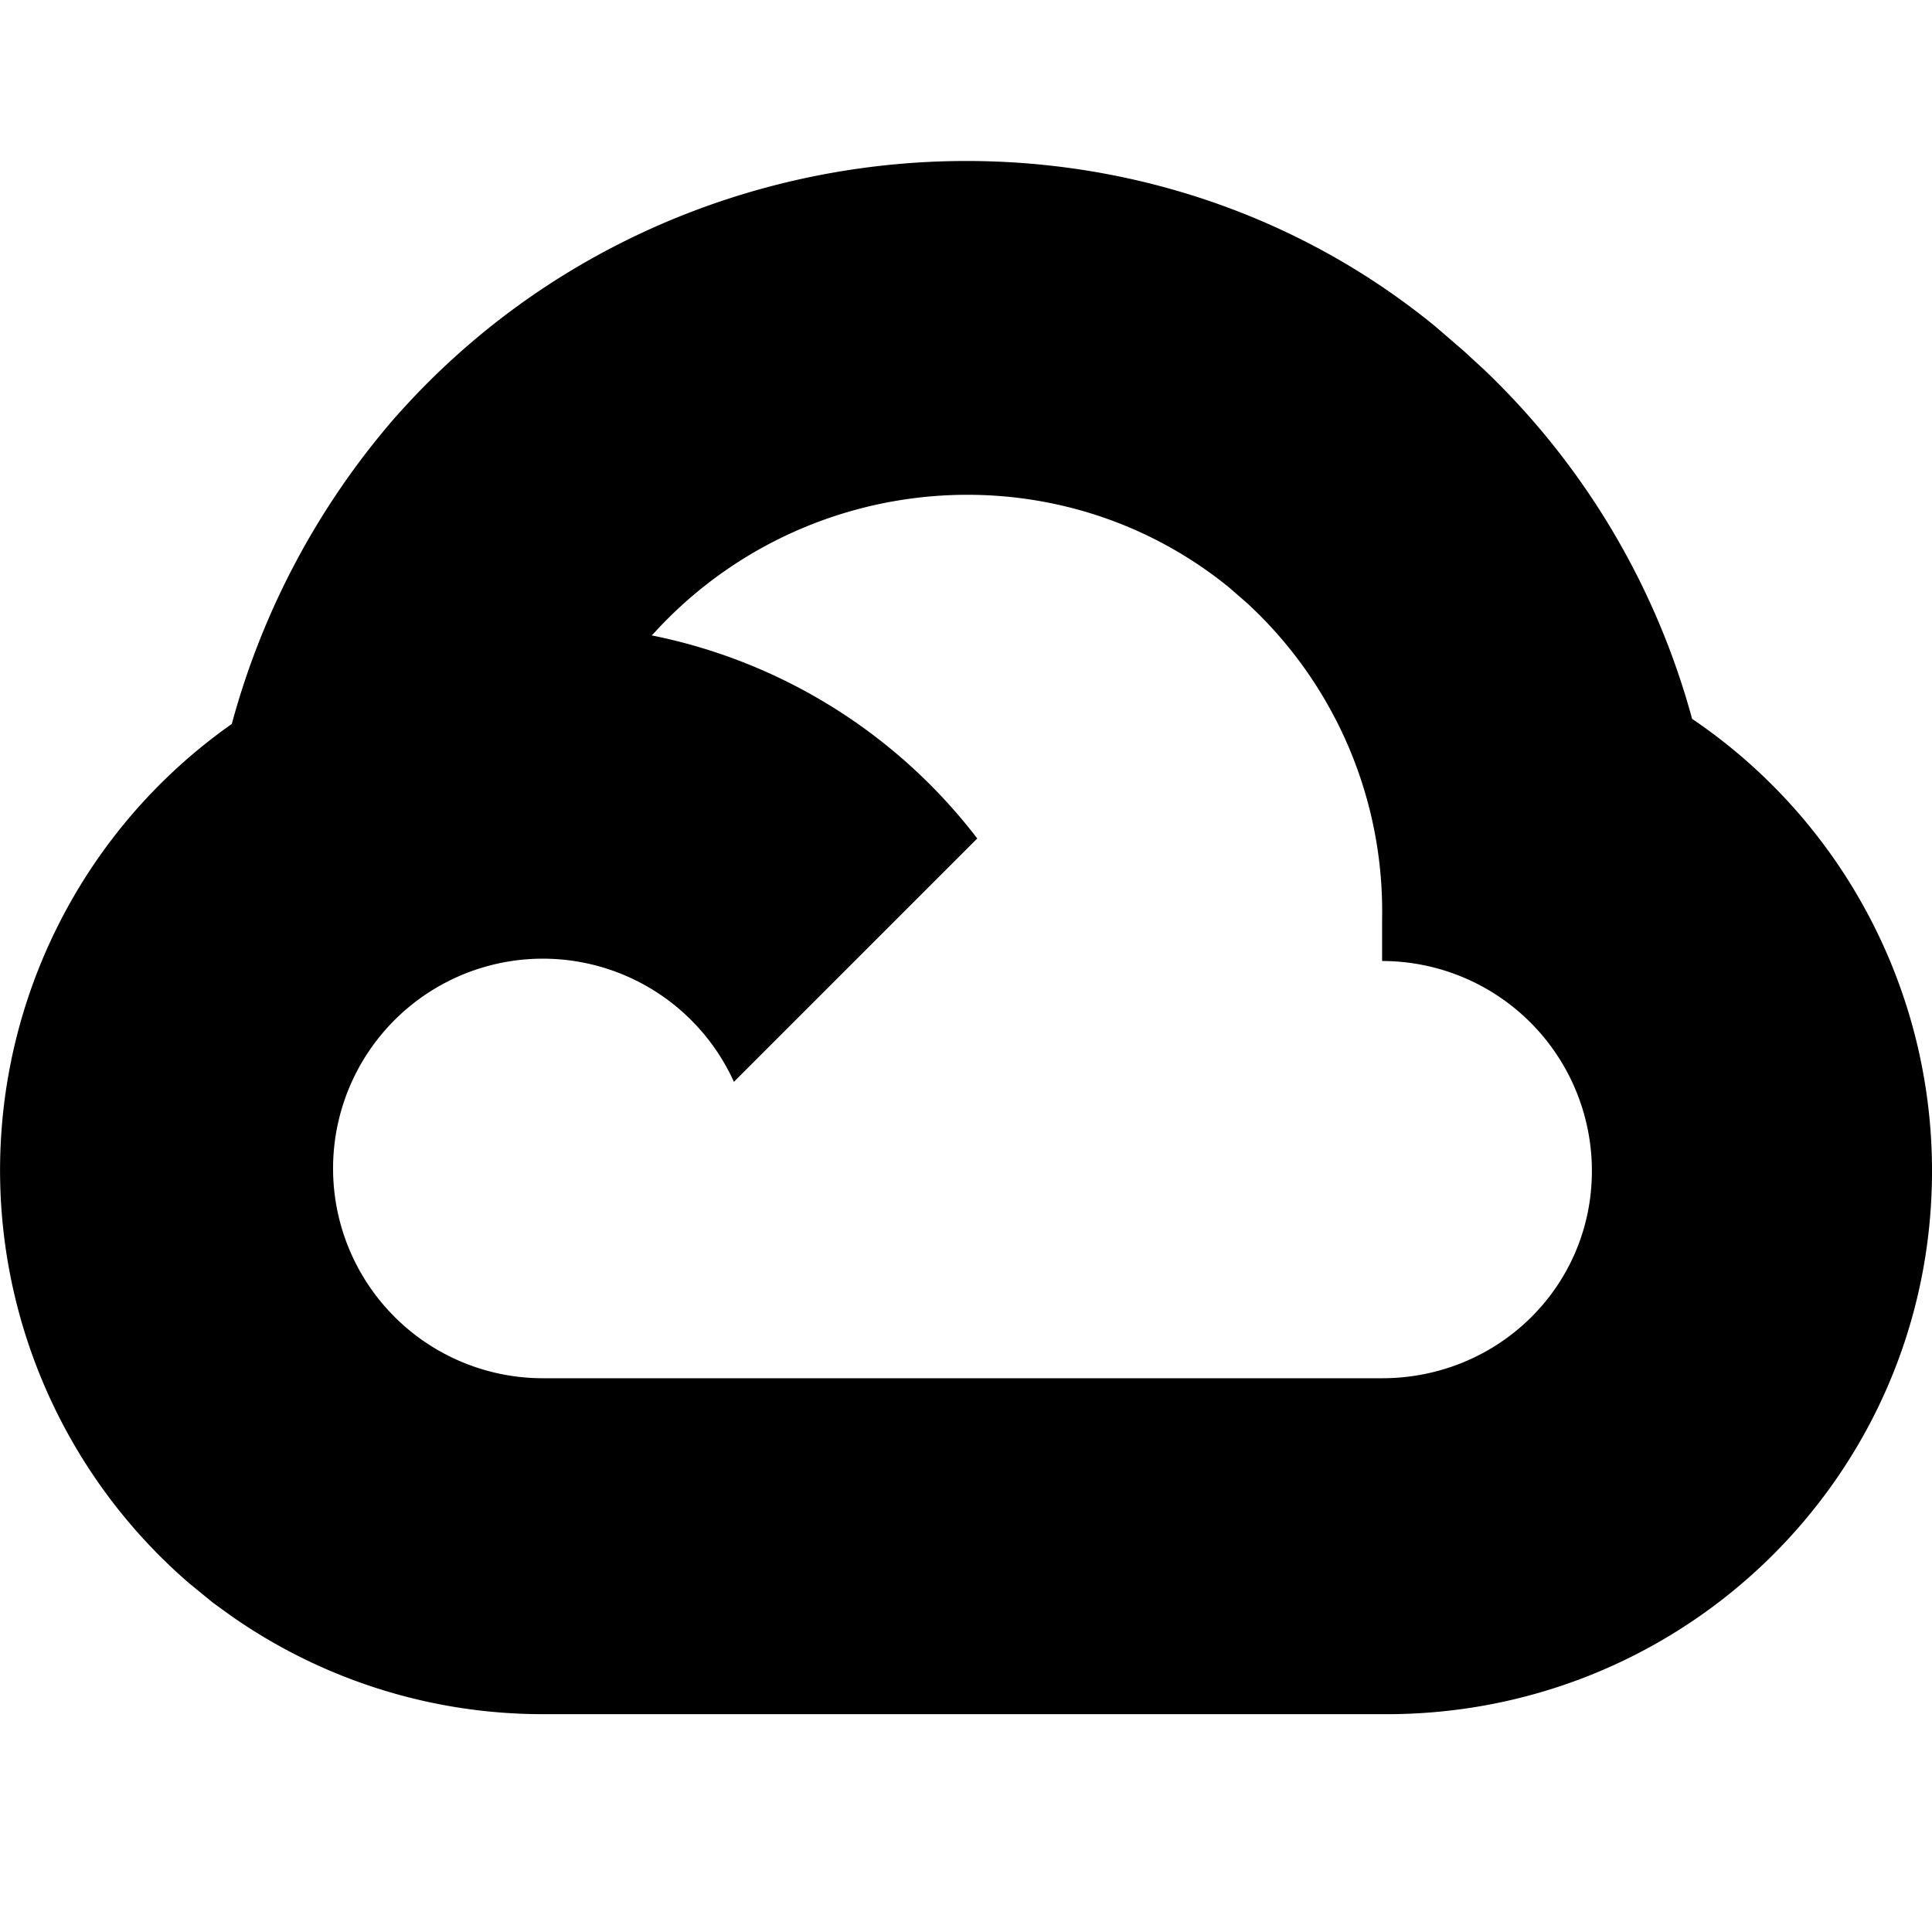
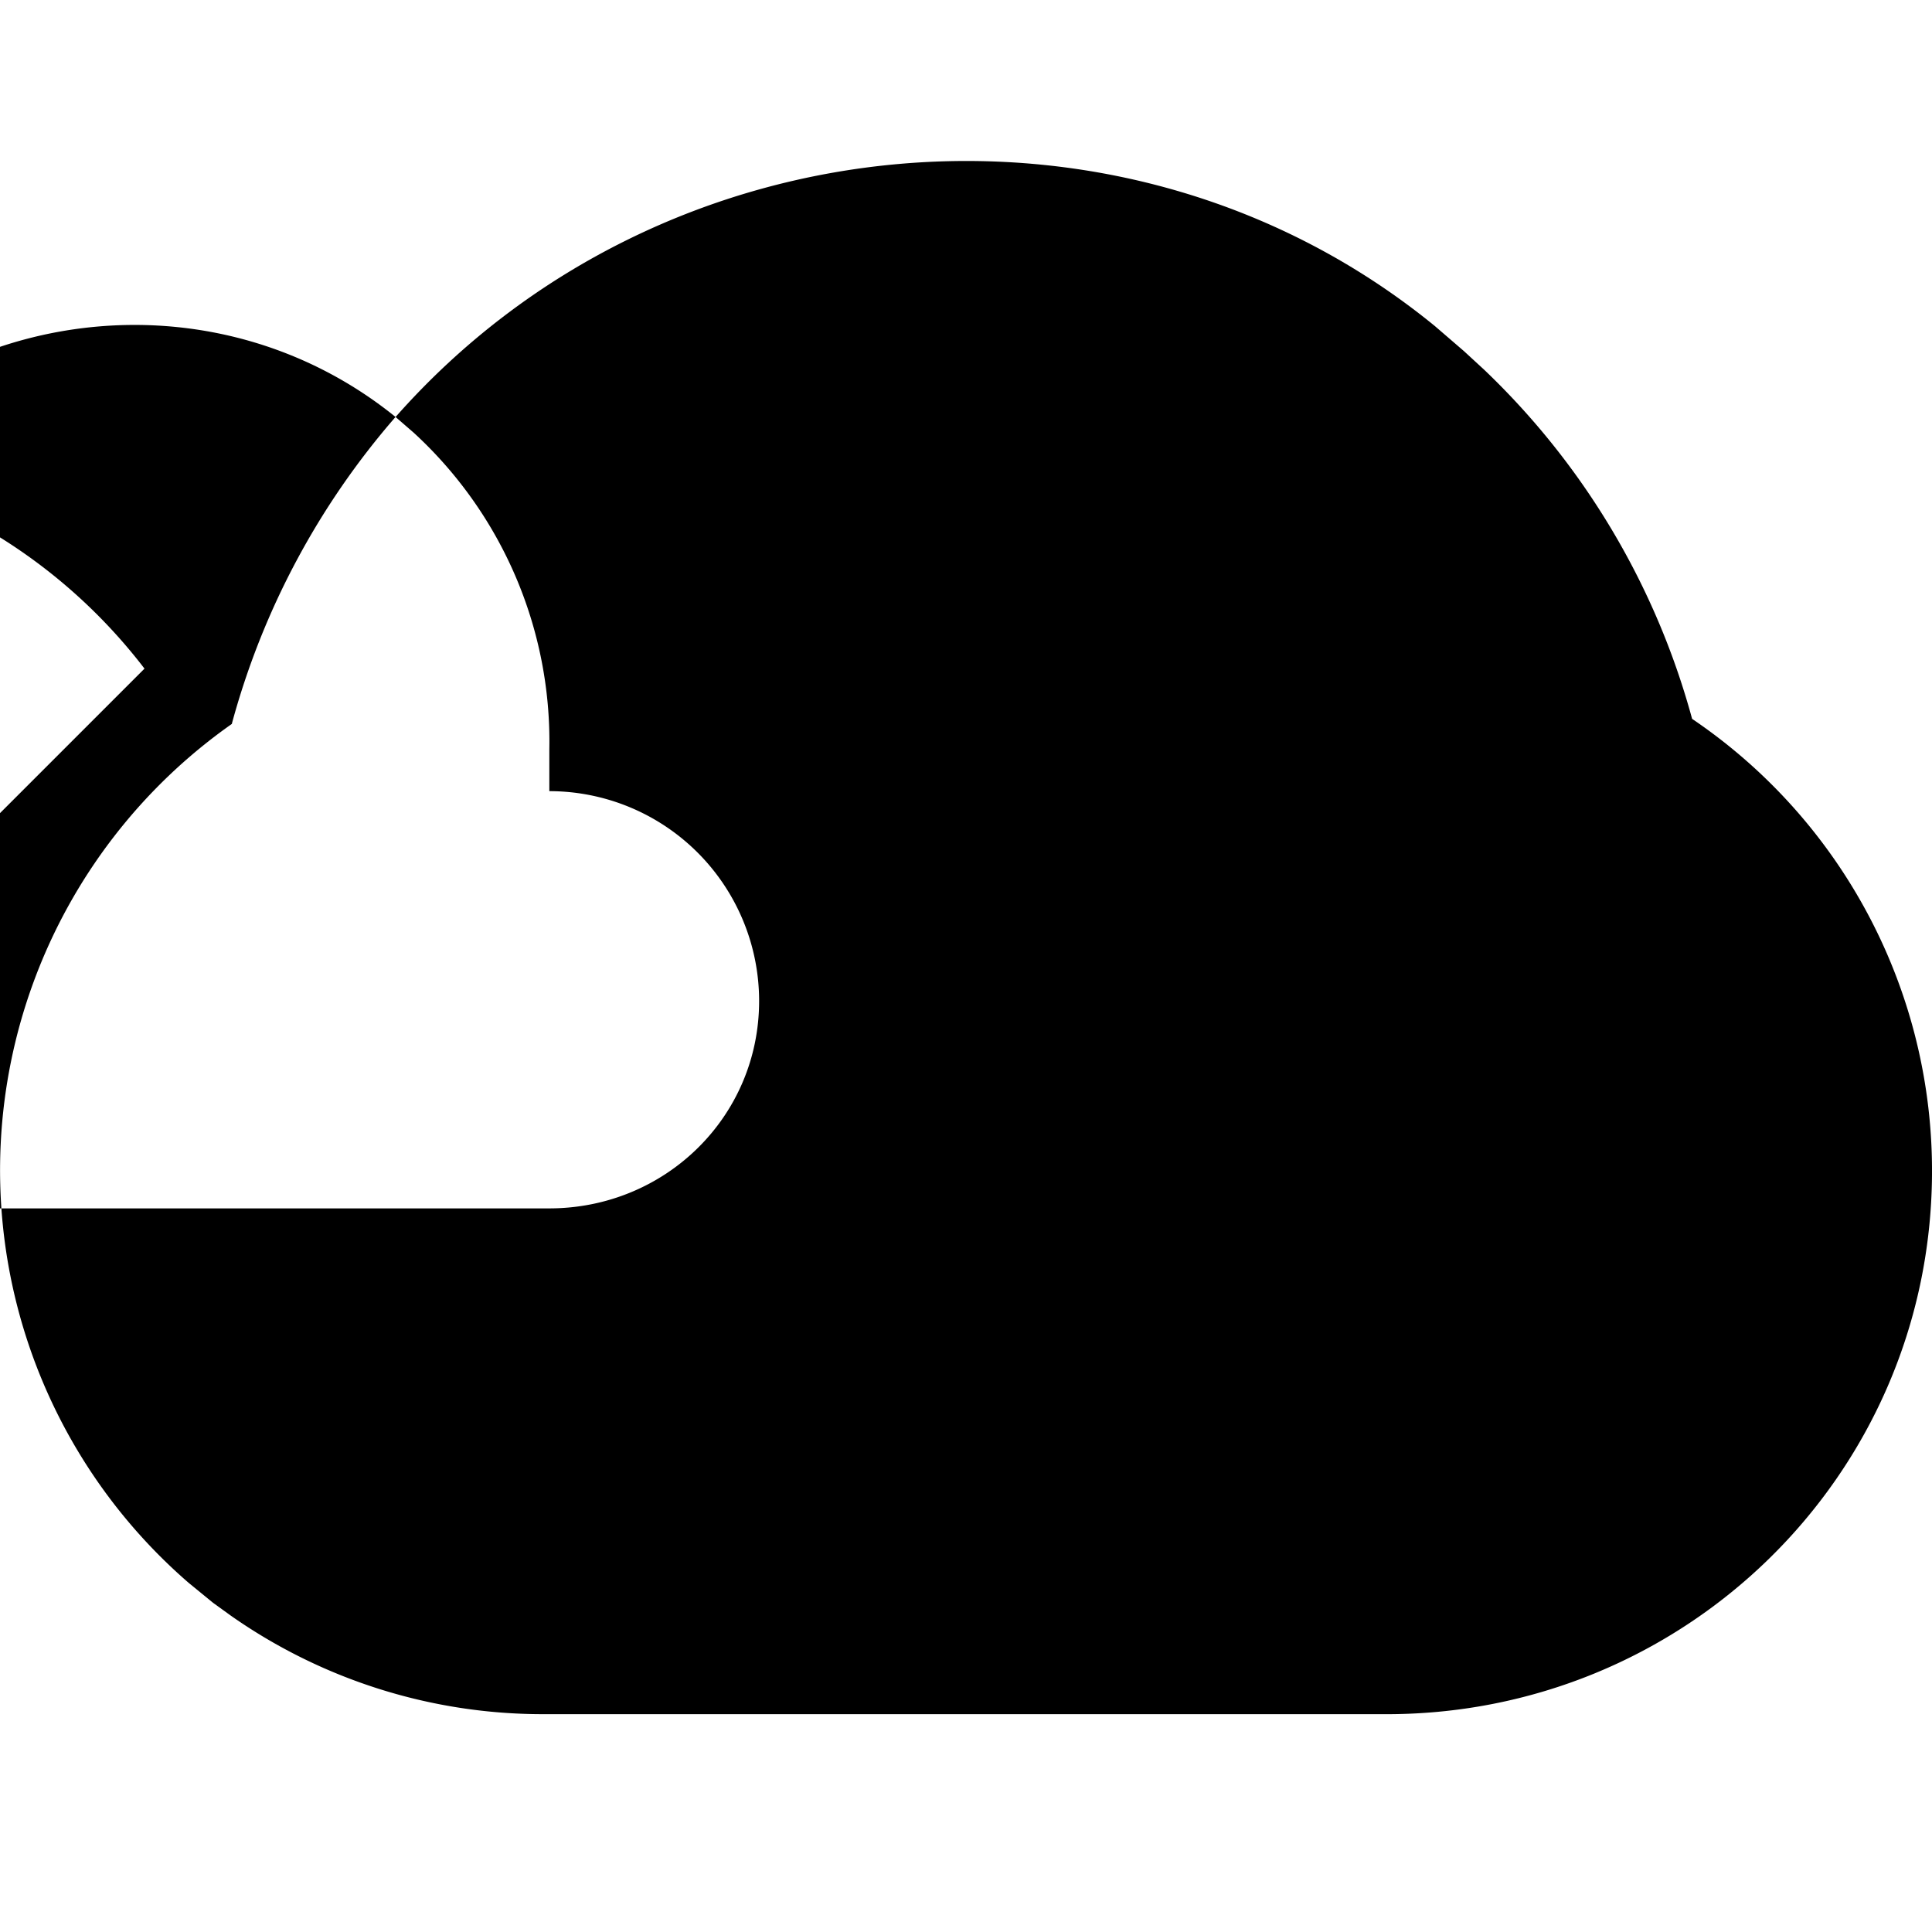
<svg xmlns="http://www.w3.org/2000/svg" fill="currentColor" fill-rule="evenodd" height="1em" style="flex:none;line-height:1" viewBox="0 0 24 24" width="1em">
  <title>GoogleCloud</title>
-   <path clip-rule="evenodd" d="M4.914 5.18c3.32-3.762 9.095-4.247 12.91-1.13l.362.312.252.232A9.4 9.4 0 0121.02 8.93 6.778 6.778 0 0124 14.597c-.028 3.744-3.087 6.726-6.83 6.697H6.739a6.746 6.746 0 01-3.869-1.222l-.224-.162-.302-.247a6.778 6.778 0 01.54-10.673l-.004.001a9.644 9.644 0 012.034-3.812zm10.345 2.11c-2.143-1.734-5.282-1.46-7.138.578l-.026.025a6.77 6.77 0 014.045 2.523l-3.023 3.023a2.606 2.606 0 10-2.379 3.682h10.43c1.44 0 2.607-1.137 2.607-2.576a2.607 2.607 0 00-2.606-2.607v-.52a5.205 5.205 0 00-1.685-3.933l-.225-.195z" />
+   <path clip-rule="evenodd" d="M4.914 5.18c3.32-3.762 9.095-4.247 12.91-1.13l.362.312.252.232A9.4 9.4 0 0121.02 8.93 6.778 6.778 0 0124 14.597c-.028 3.744-3.087 6.726-6.83 6.697H6.739a6.746 6.746 0 01-3.869-1.222l-.224-.162-.302-.247a6.778 6.778 0 01.54-10.673l-.004.001a9.644 9.644 0 012.034-3.812zc-2.143-1.734-5.282-1.46-7.138.578l-.026.025a6.77 6.77 0 014.045 2.523l-3.023 3.023a2.606 2.606 0 10-2.379 3.682h10.43c1.44 0 2.607-1.137 2.607-2.576a2.607 2.607 0 00-2.606-2.607v-.52a5.205 5.205 0 00-1.685-3.933l-.225-.195z" />
</svg>